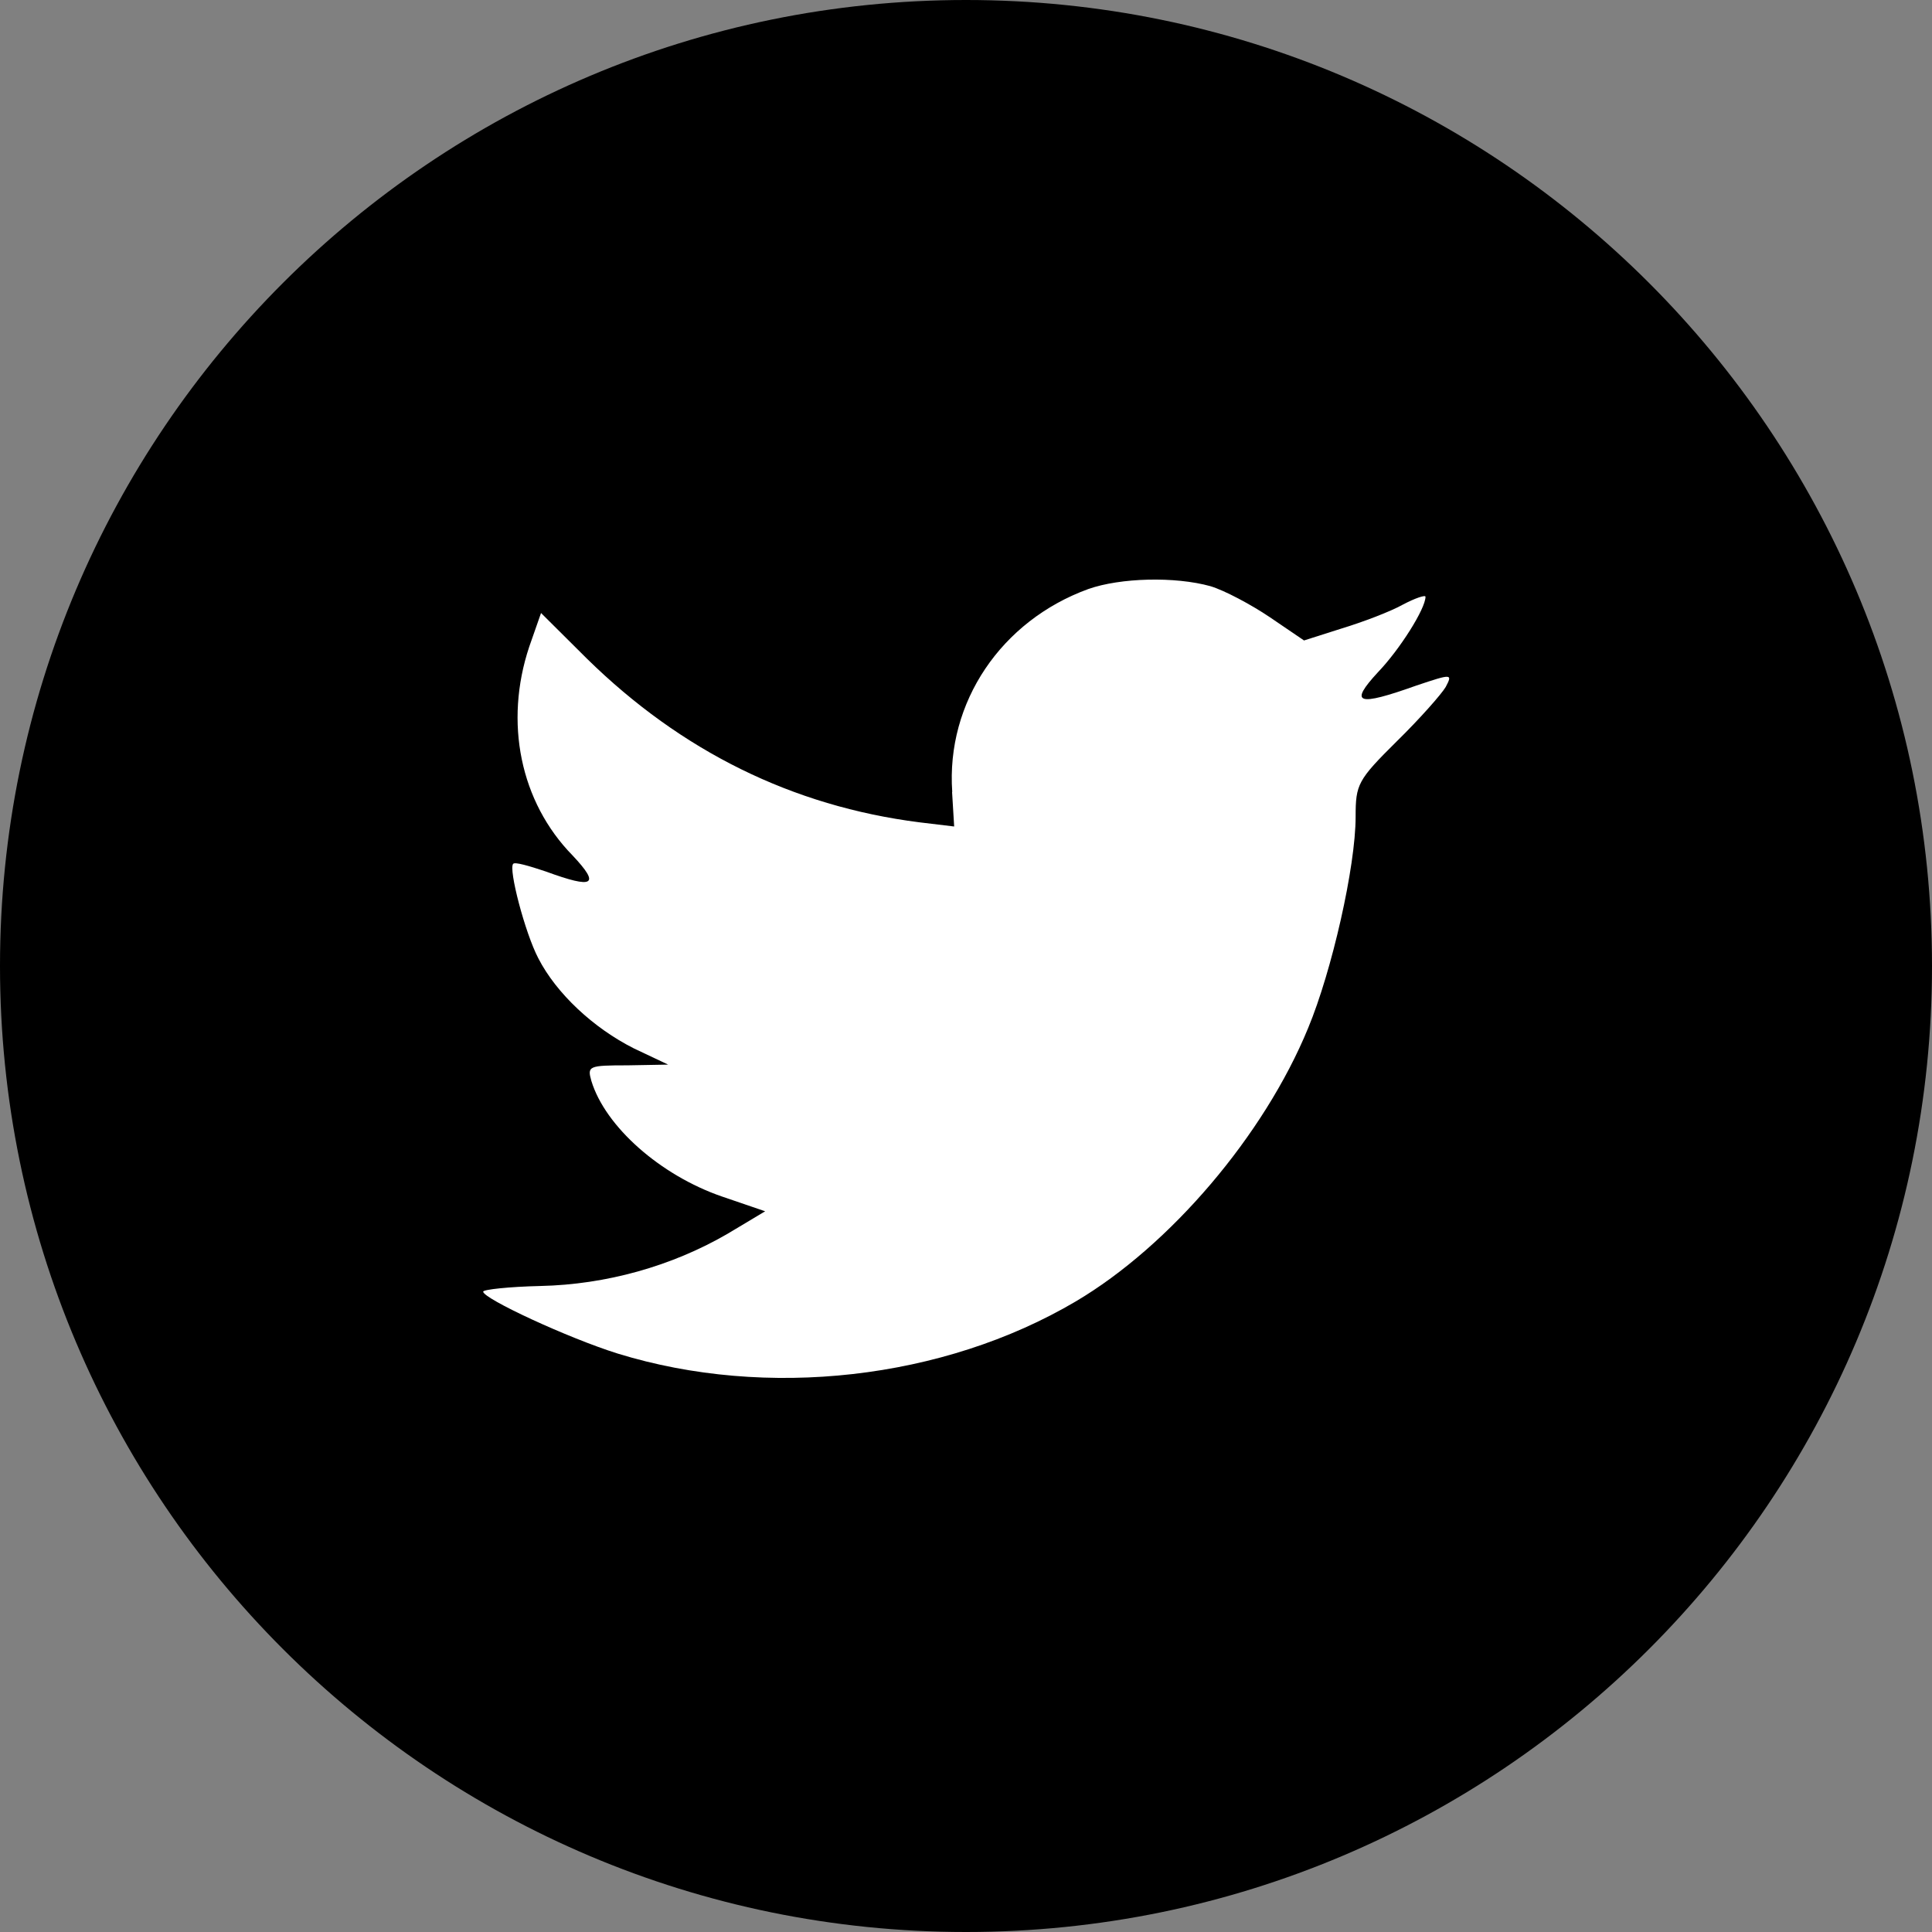
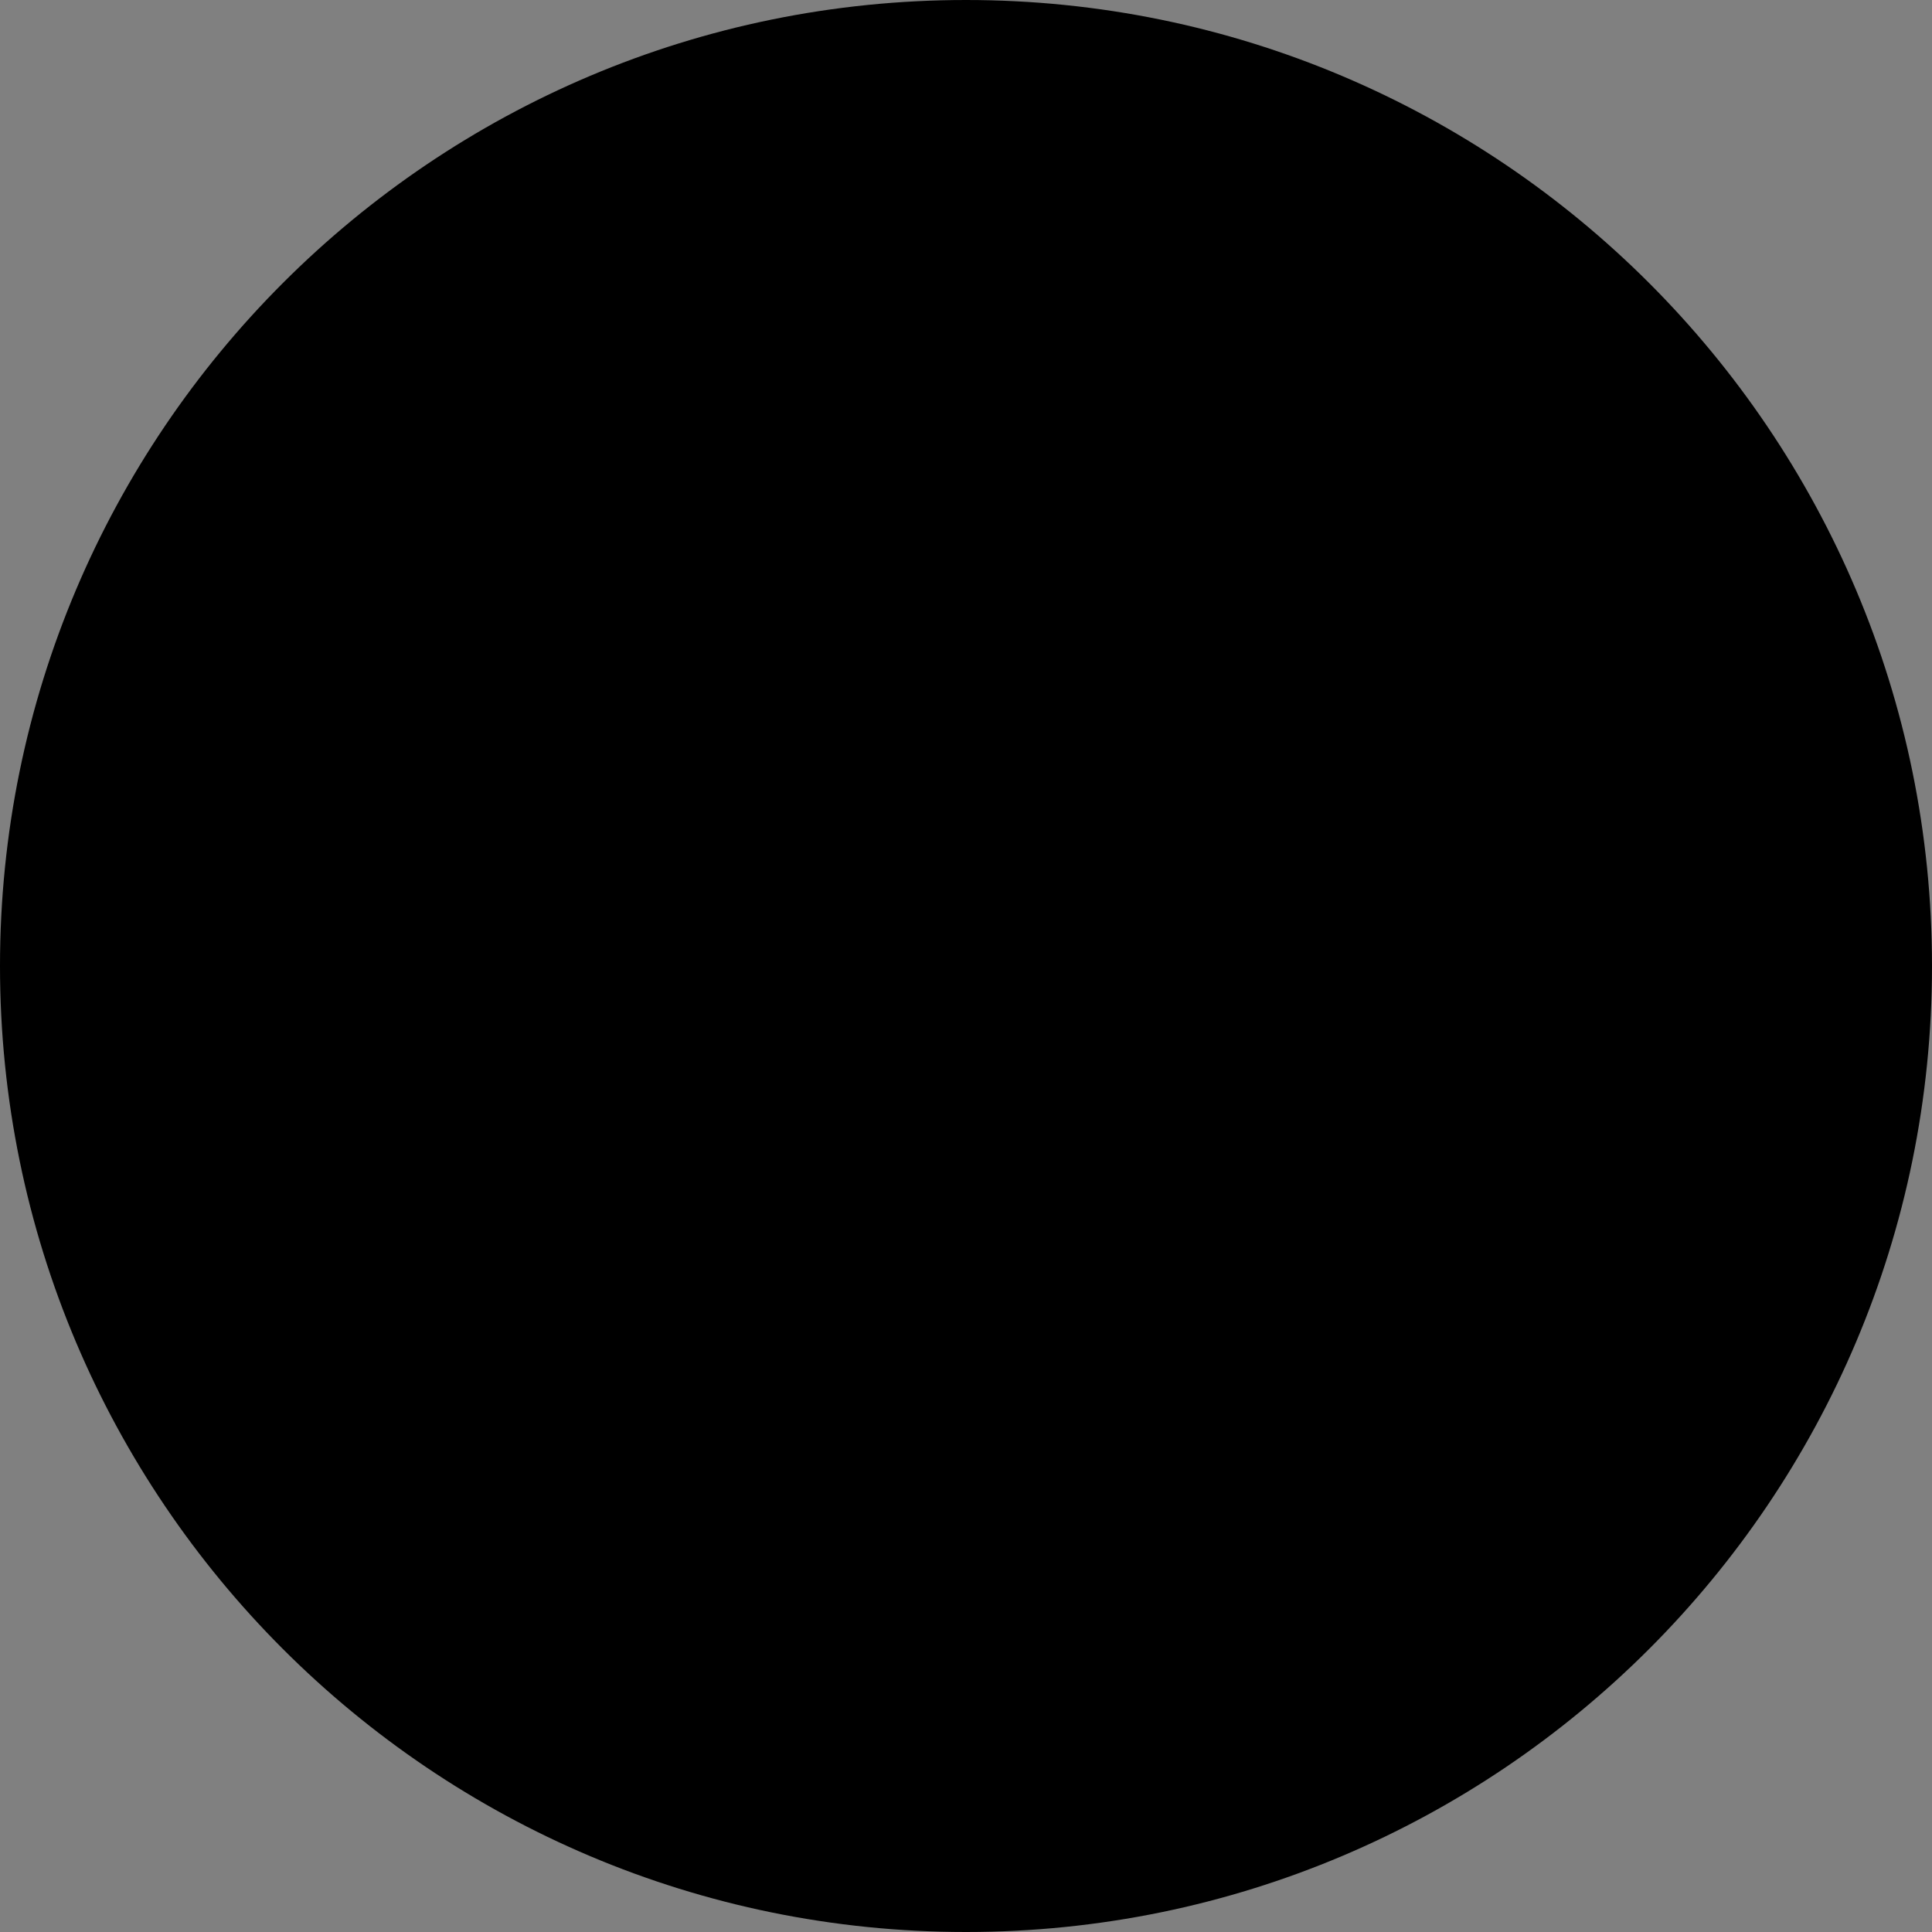
<svg xmlns="http://www.w3.org/2000/svg" fill="none" height="24" viewBox="0 0 24 24" width="24">
  <rect x="0" y="0" width="24" height="24" fill="#808080" stroke="none" />
  <path d="m0 12c0-6.627 5.373-12 12-12 6.627 0 12 5.373 12 12 0 6.627-5.373 12-12 12-6.627 0-12-5.373-12-12z" fill="#000" />
-   <path d="m11.827 9.838.026.429-.433-.052c-1.578-.201-2.957-.884-4.127-2.031l-.572-.569-.147.42c-.312.937-.113 1.926.538 2.591.347.368.269.42-.329.201-.208-.07-.39-.123-.408-.096-.061.061.147.858.312 1.173.225.438.685.867 1.188 1.12l.425.201-.503.009c-.486 0-.503.009-.451.193.173.569.858 1.173 1.621 1.436l.538.184-.468.28c-.694.403-1.509.63-2.324.648-.39.009-.711.044-.711.07 0 .087 1.058.578 1.673.77 1.847.569 4.041.324 5.688-.648 1.171-.692 2.341-2.066 2.887-3.396.295-.709.59-2.005.59-2.626 0-.403.026-.455.512-.937.286-.28.555-.586.607-.674.087-.166.078-.166-.364-.018-.737.263-.841.228-.477-.166.269-.28.59-.788.59-.937 0-.026-.13.018-.278.096-.156.088-.503.219-.763.298l-.468.149-.425-.289c-.234-.158-.564-.333-.737-.385-.442-.123-1.119-.105-1.517.035-1.084.394-1.769 1.409-1.691 2.521z" fill="#fff" />
</svg>